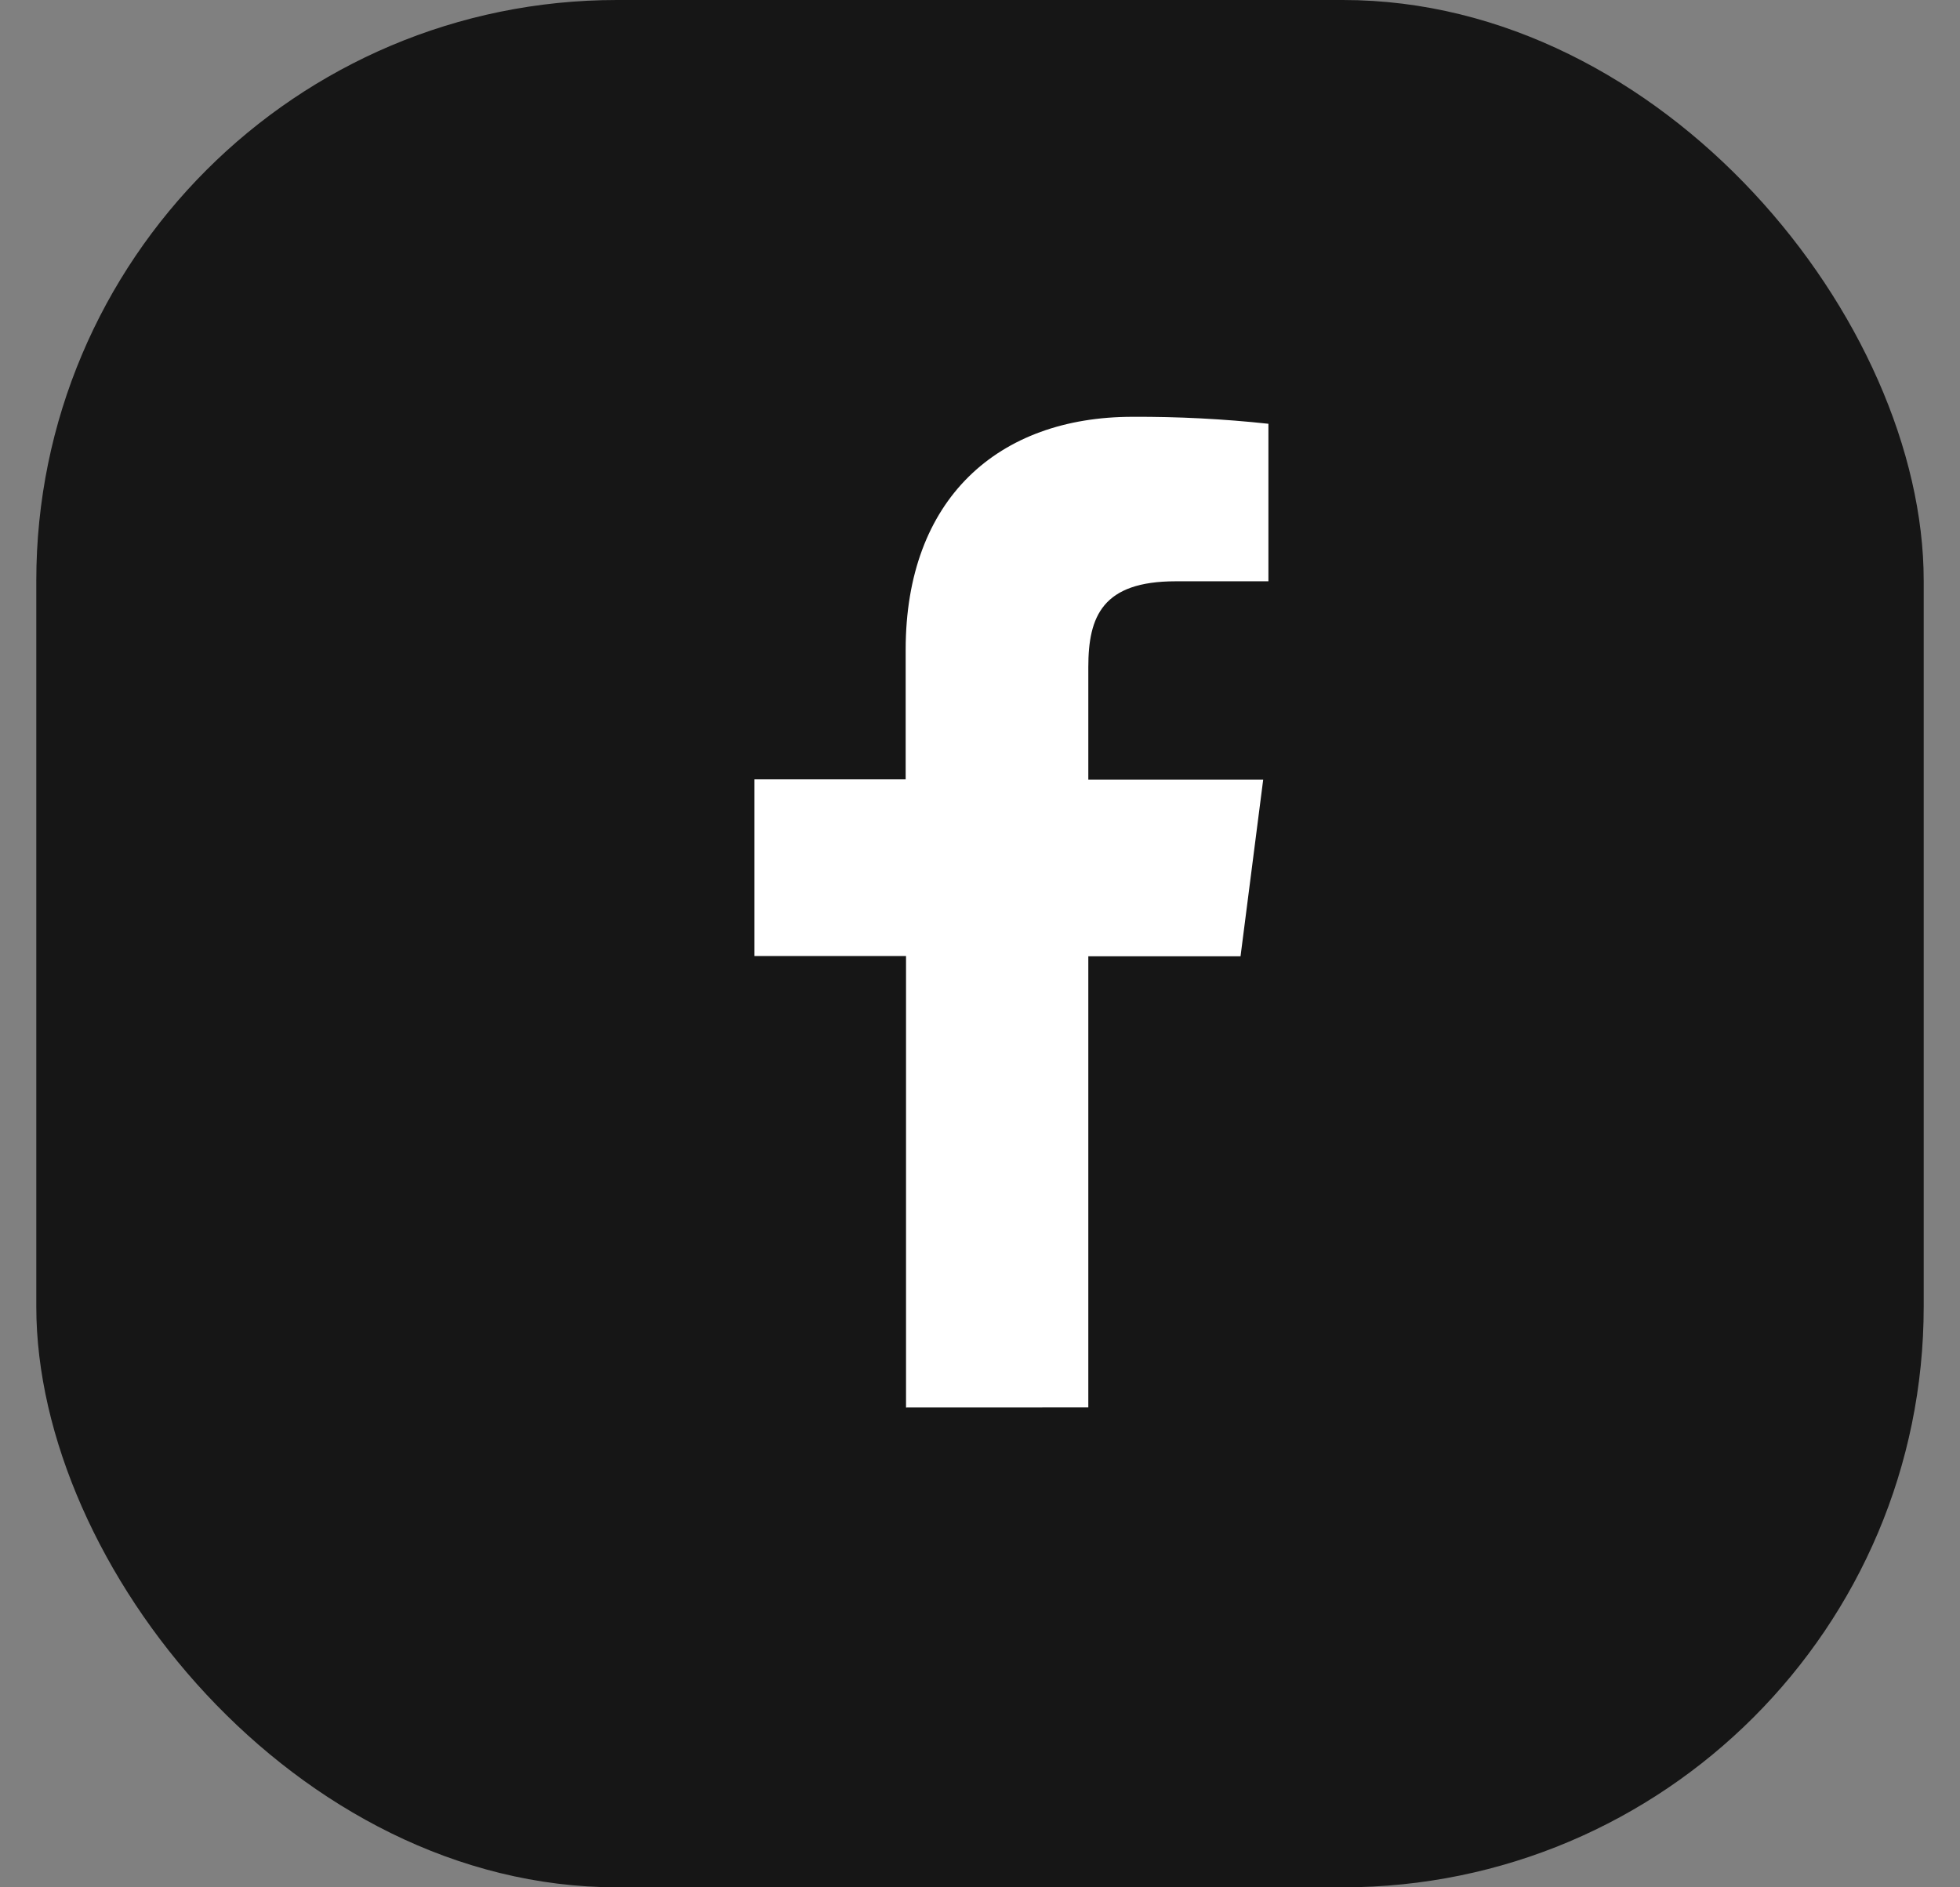
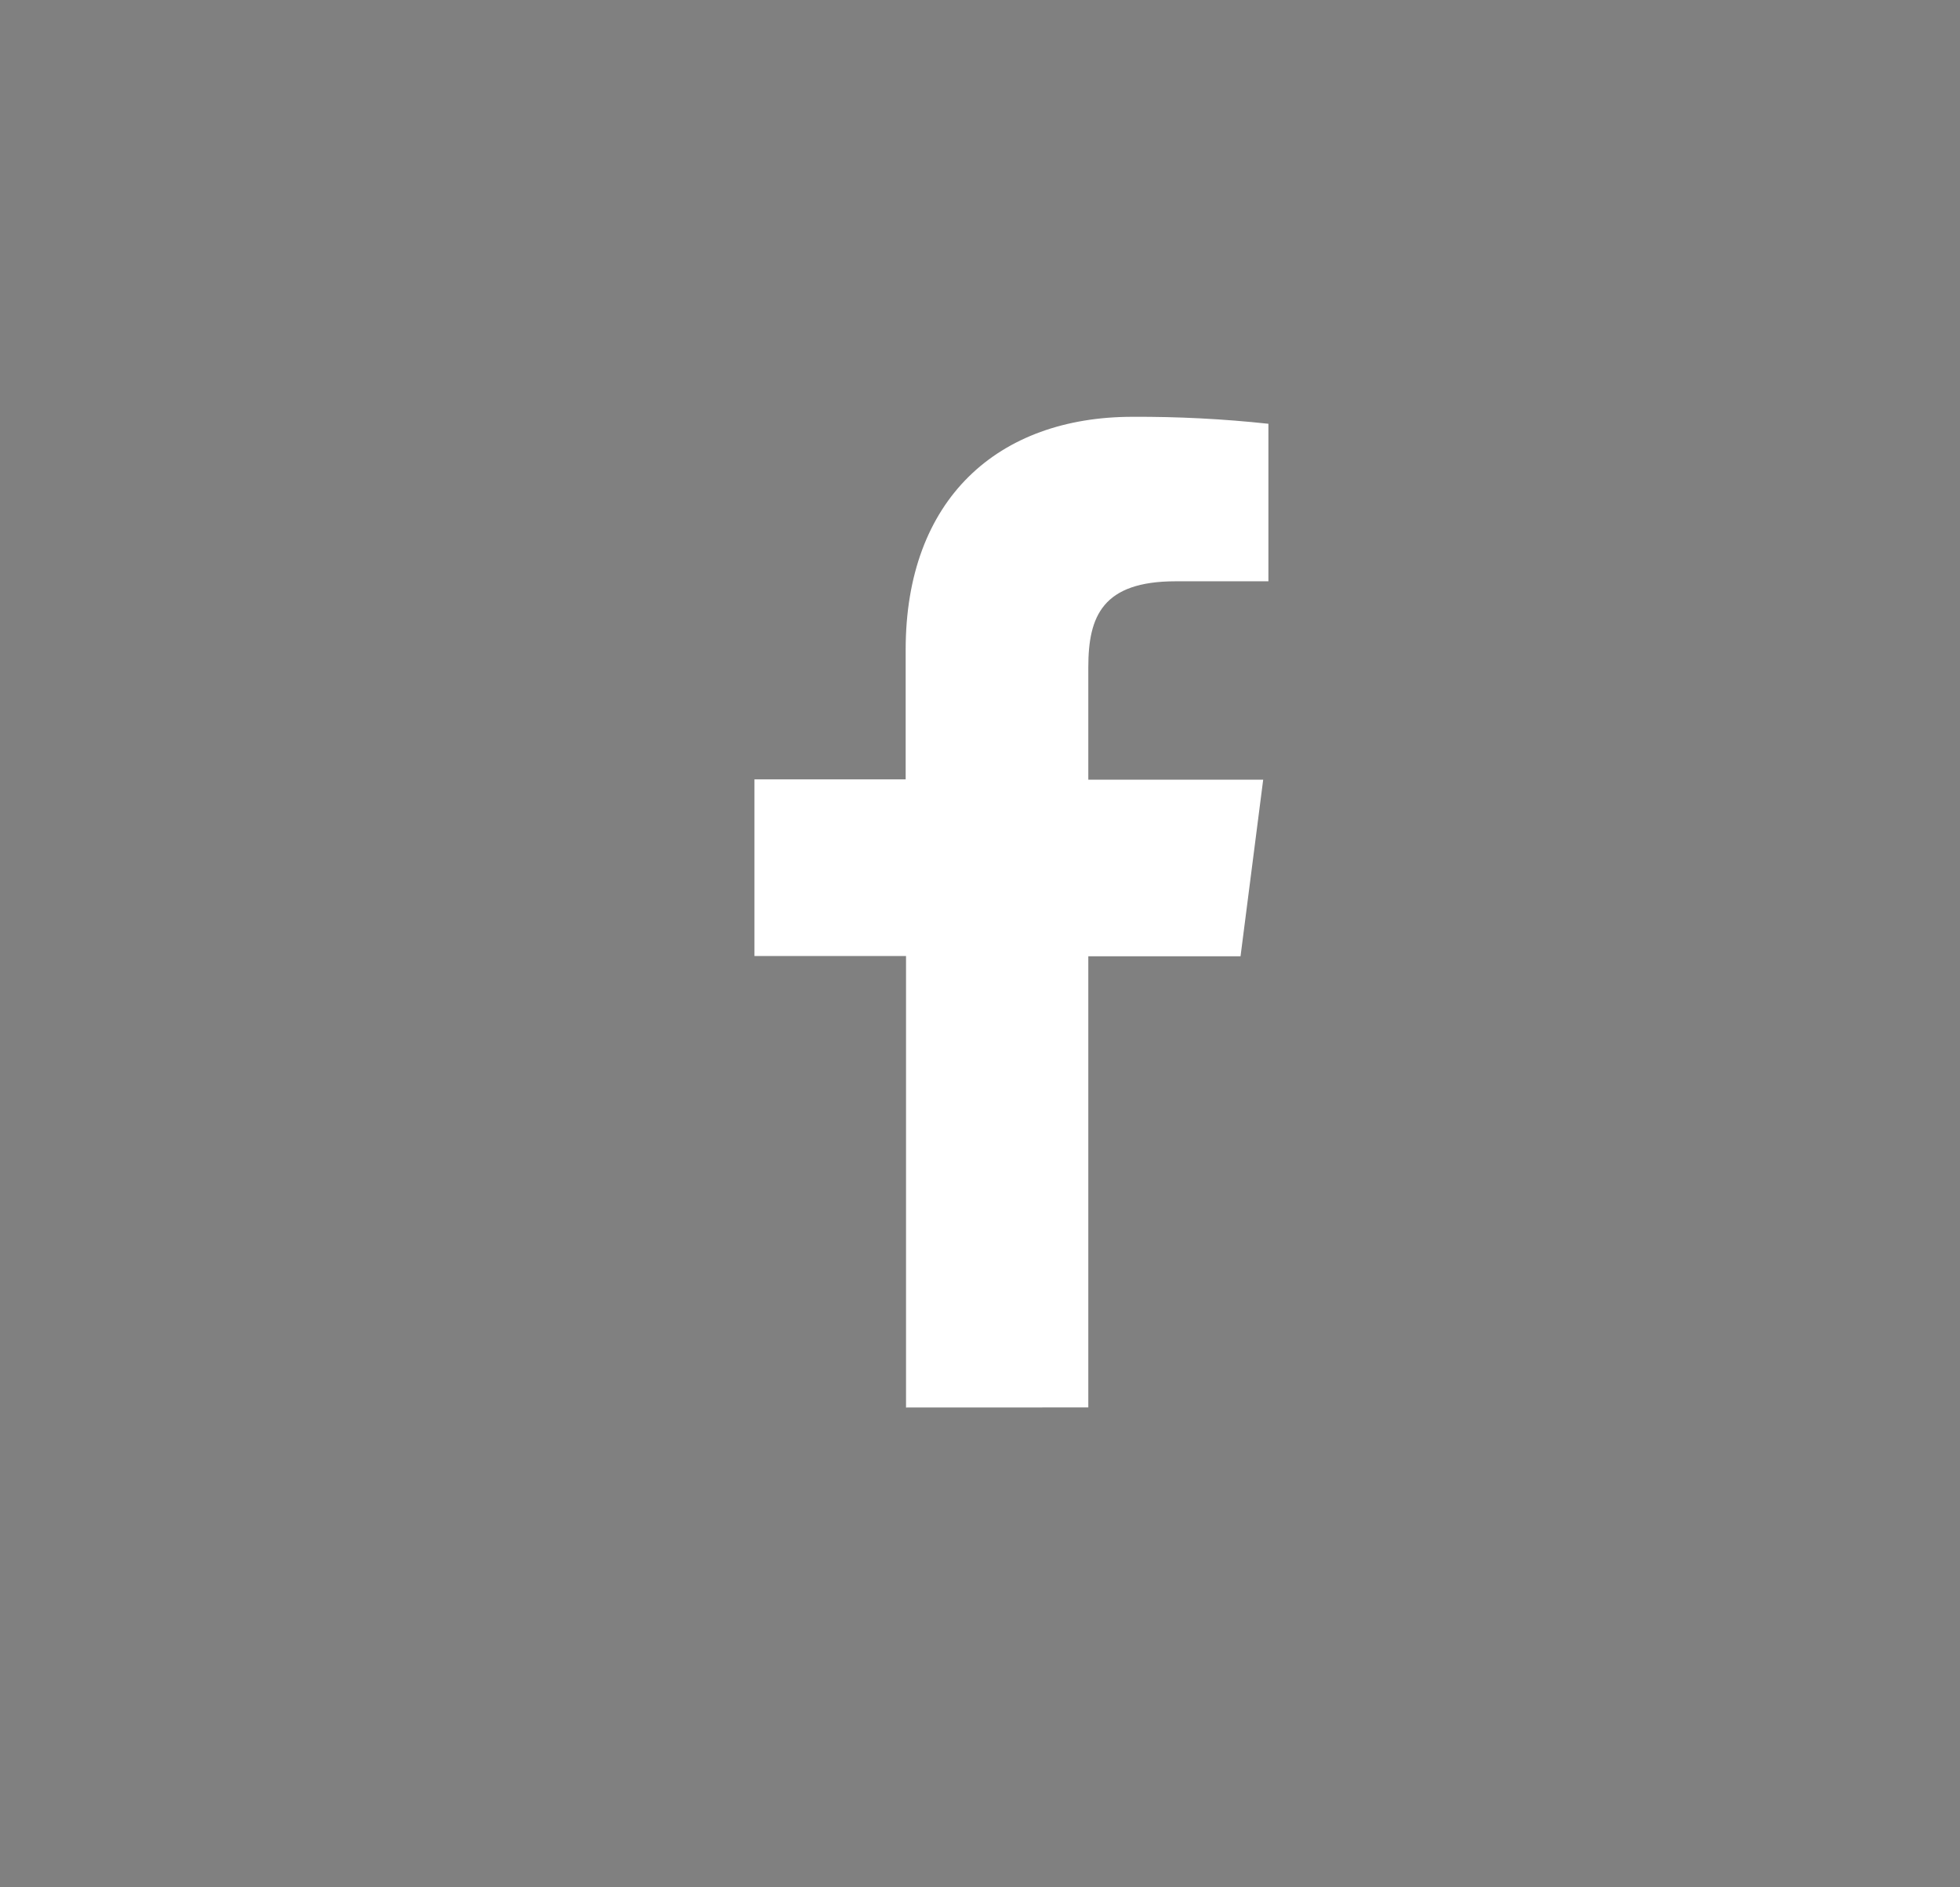
<svg xmlns="http://www.w3.org/2000/svg" role="presentation" class="footer__social-icon" fill="none" height="26" viewBox="0 0 27 26" width="27">
  <rect x="0" y="0" width="27" height="26" fill="#808080" stroke="none" />
-   <rect fill="#161616" height="26" rx="8" width="26" x=".5" />
  <path d="m14.992 19.389v-6.215h2.097l.312-2.433h-2.409v-1.55c0-.702.196-1.183 1.204-1.183h1.277v-2.17c-.621-.067-1.246-.099-1.871-.096-1.853 0-3.126 1.131-3.126 3.209v1.786h-2.083v2.433h2.088v6.22z" class="facebook-social-f" fill="#fff" />
</svg>